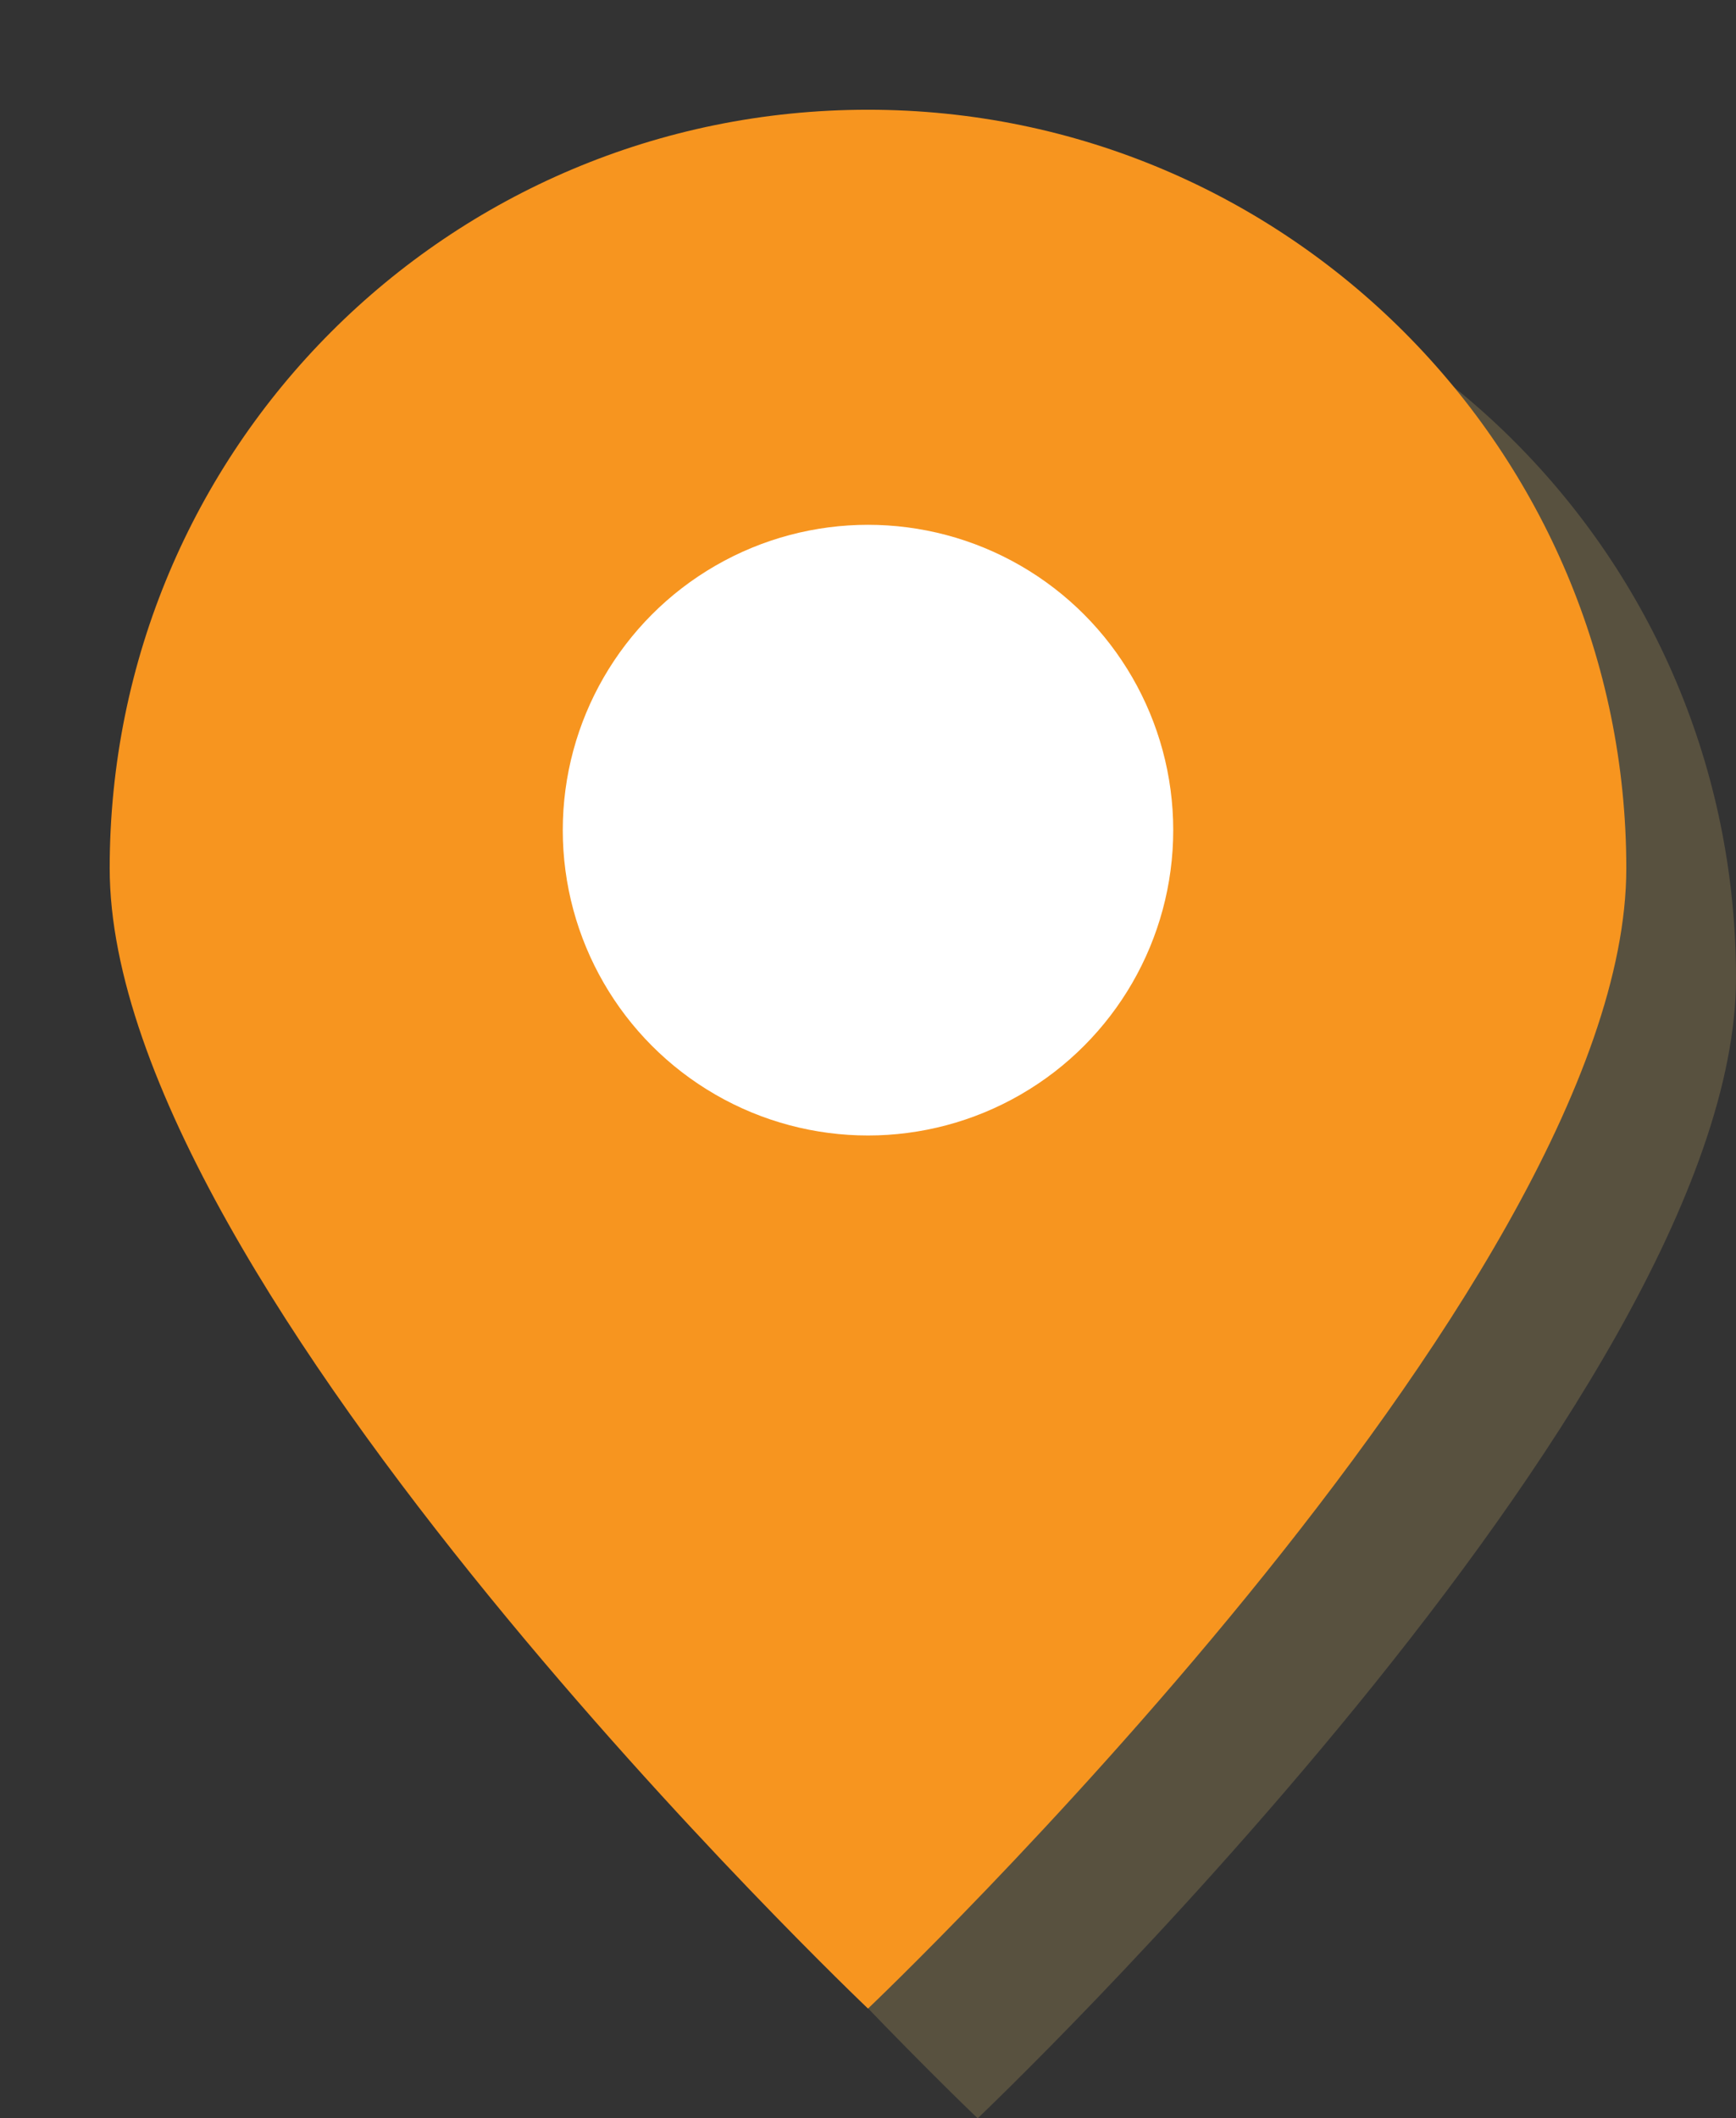
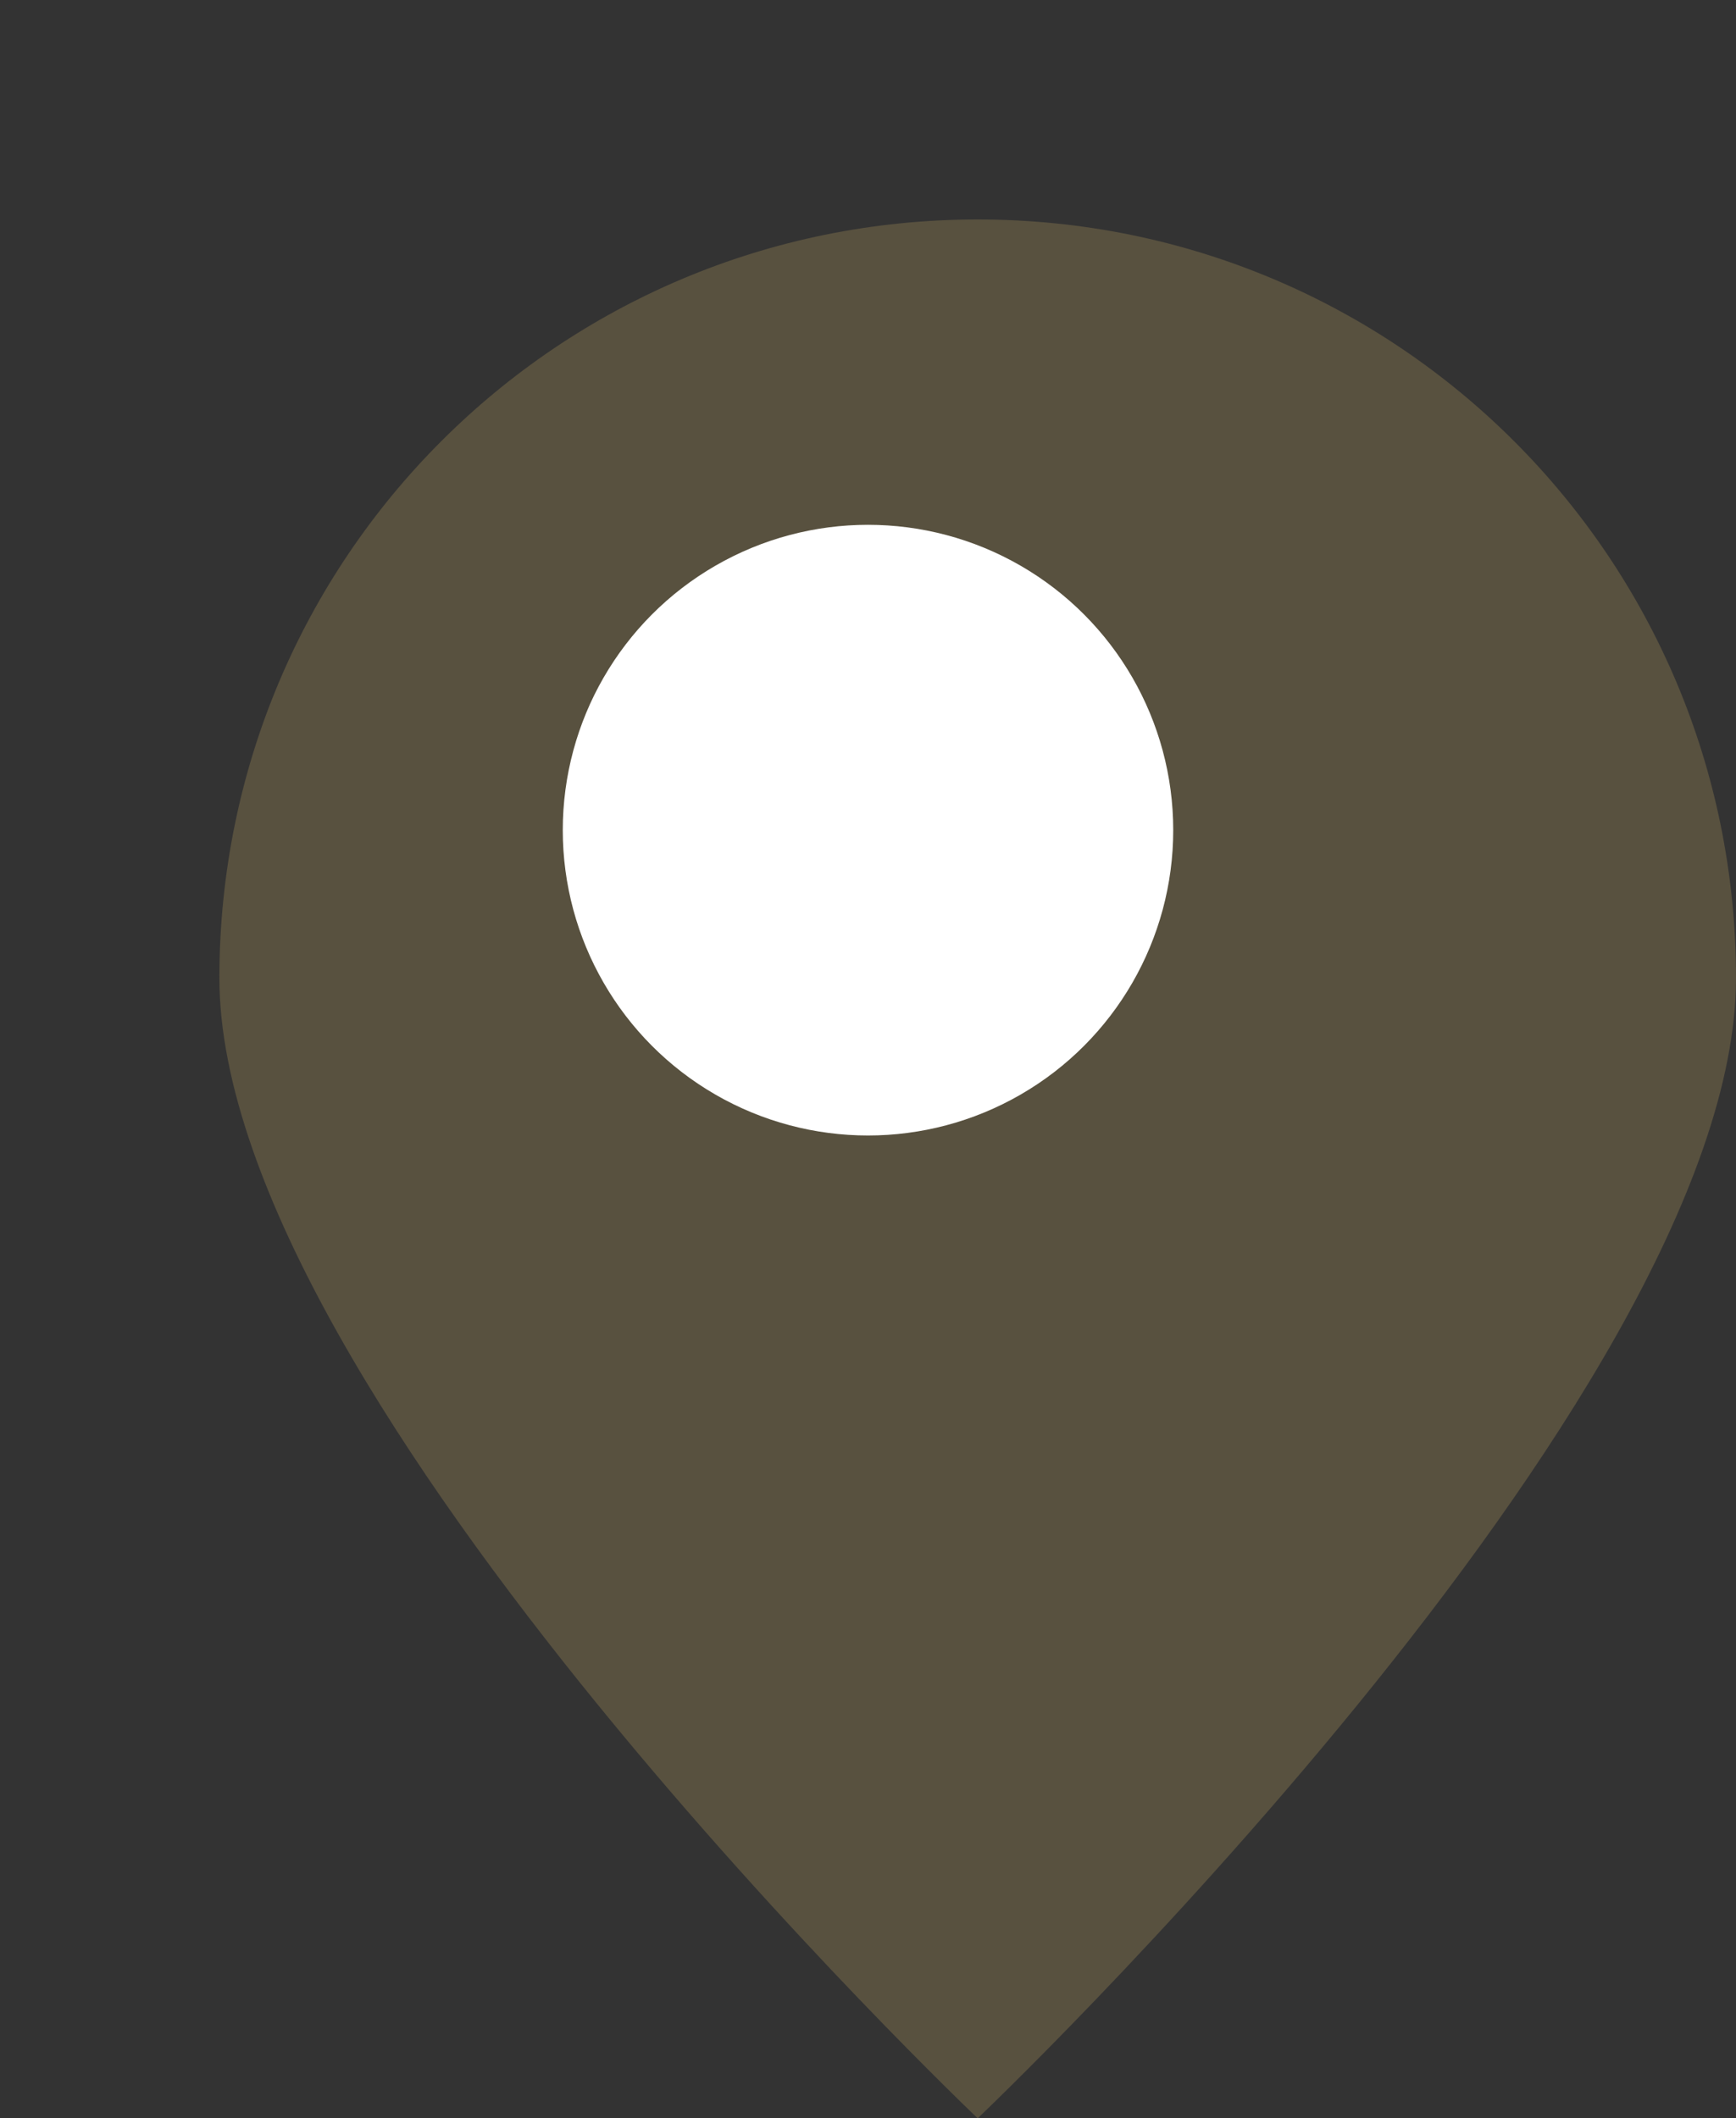
<svg xmlns="http://www.w3.org/2000/svg" version="1.1" id="圖層_1" x="0px" y="0px" viewBox="0 0 72.8 88.8" style="enable-background:new 0 0 72.8 88.8;" xml:space="preserve">
  <rect x="0" y="0" width="72.8" height="88.8" fill="#333333" stroke="none" />
  <style type="text/css">
	.st0{fill:none;}
	.st1{opacity:0.2;}
	.st2{fill:#EAC670;}
	.st3{fill:#F7951F;}
	.st4{fill:#FFFFFF;}
</style>
  <g>
    <g id="uuid-dd20cfe0-5134-4928-b59a-f22e729735a3">
      <g id="uuid-5cb3253a-ad21-4f9c-8aff-6fb47b8808df">
-         <rect x="-13.6" y="-5.6" class="st0" width="100" height="100" />
        <g class="st1">
          <path class="st2" d="M72.8,41C72.8,58.6,41,88.8,41,88.8S9.2,58.6,9.2,41S23.4,9.2,41,9.2S72.8,23.4,72.8,41z" />
        </g>
-         <path class="st3" d="M68.2,36.4c0,17.6-31.8,47.8-31.8,47.8S4.6,54,4.6,36.4S18.8,4.6,36.4,4.6S68.2,18.9,68.2,36.4z" />
        <circle class="st4" cx="36.4" cy="34.8" r="12.8" />
      </g>
    </g>
  </g>
</svg>